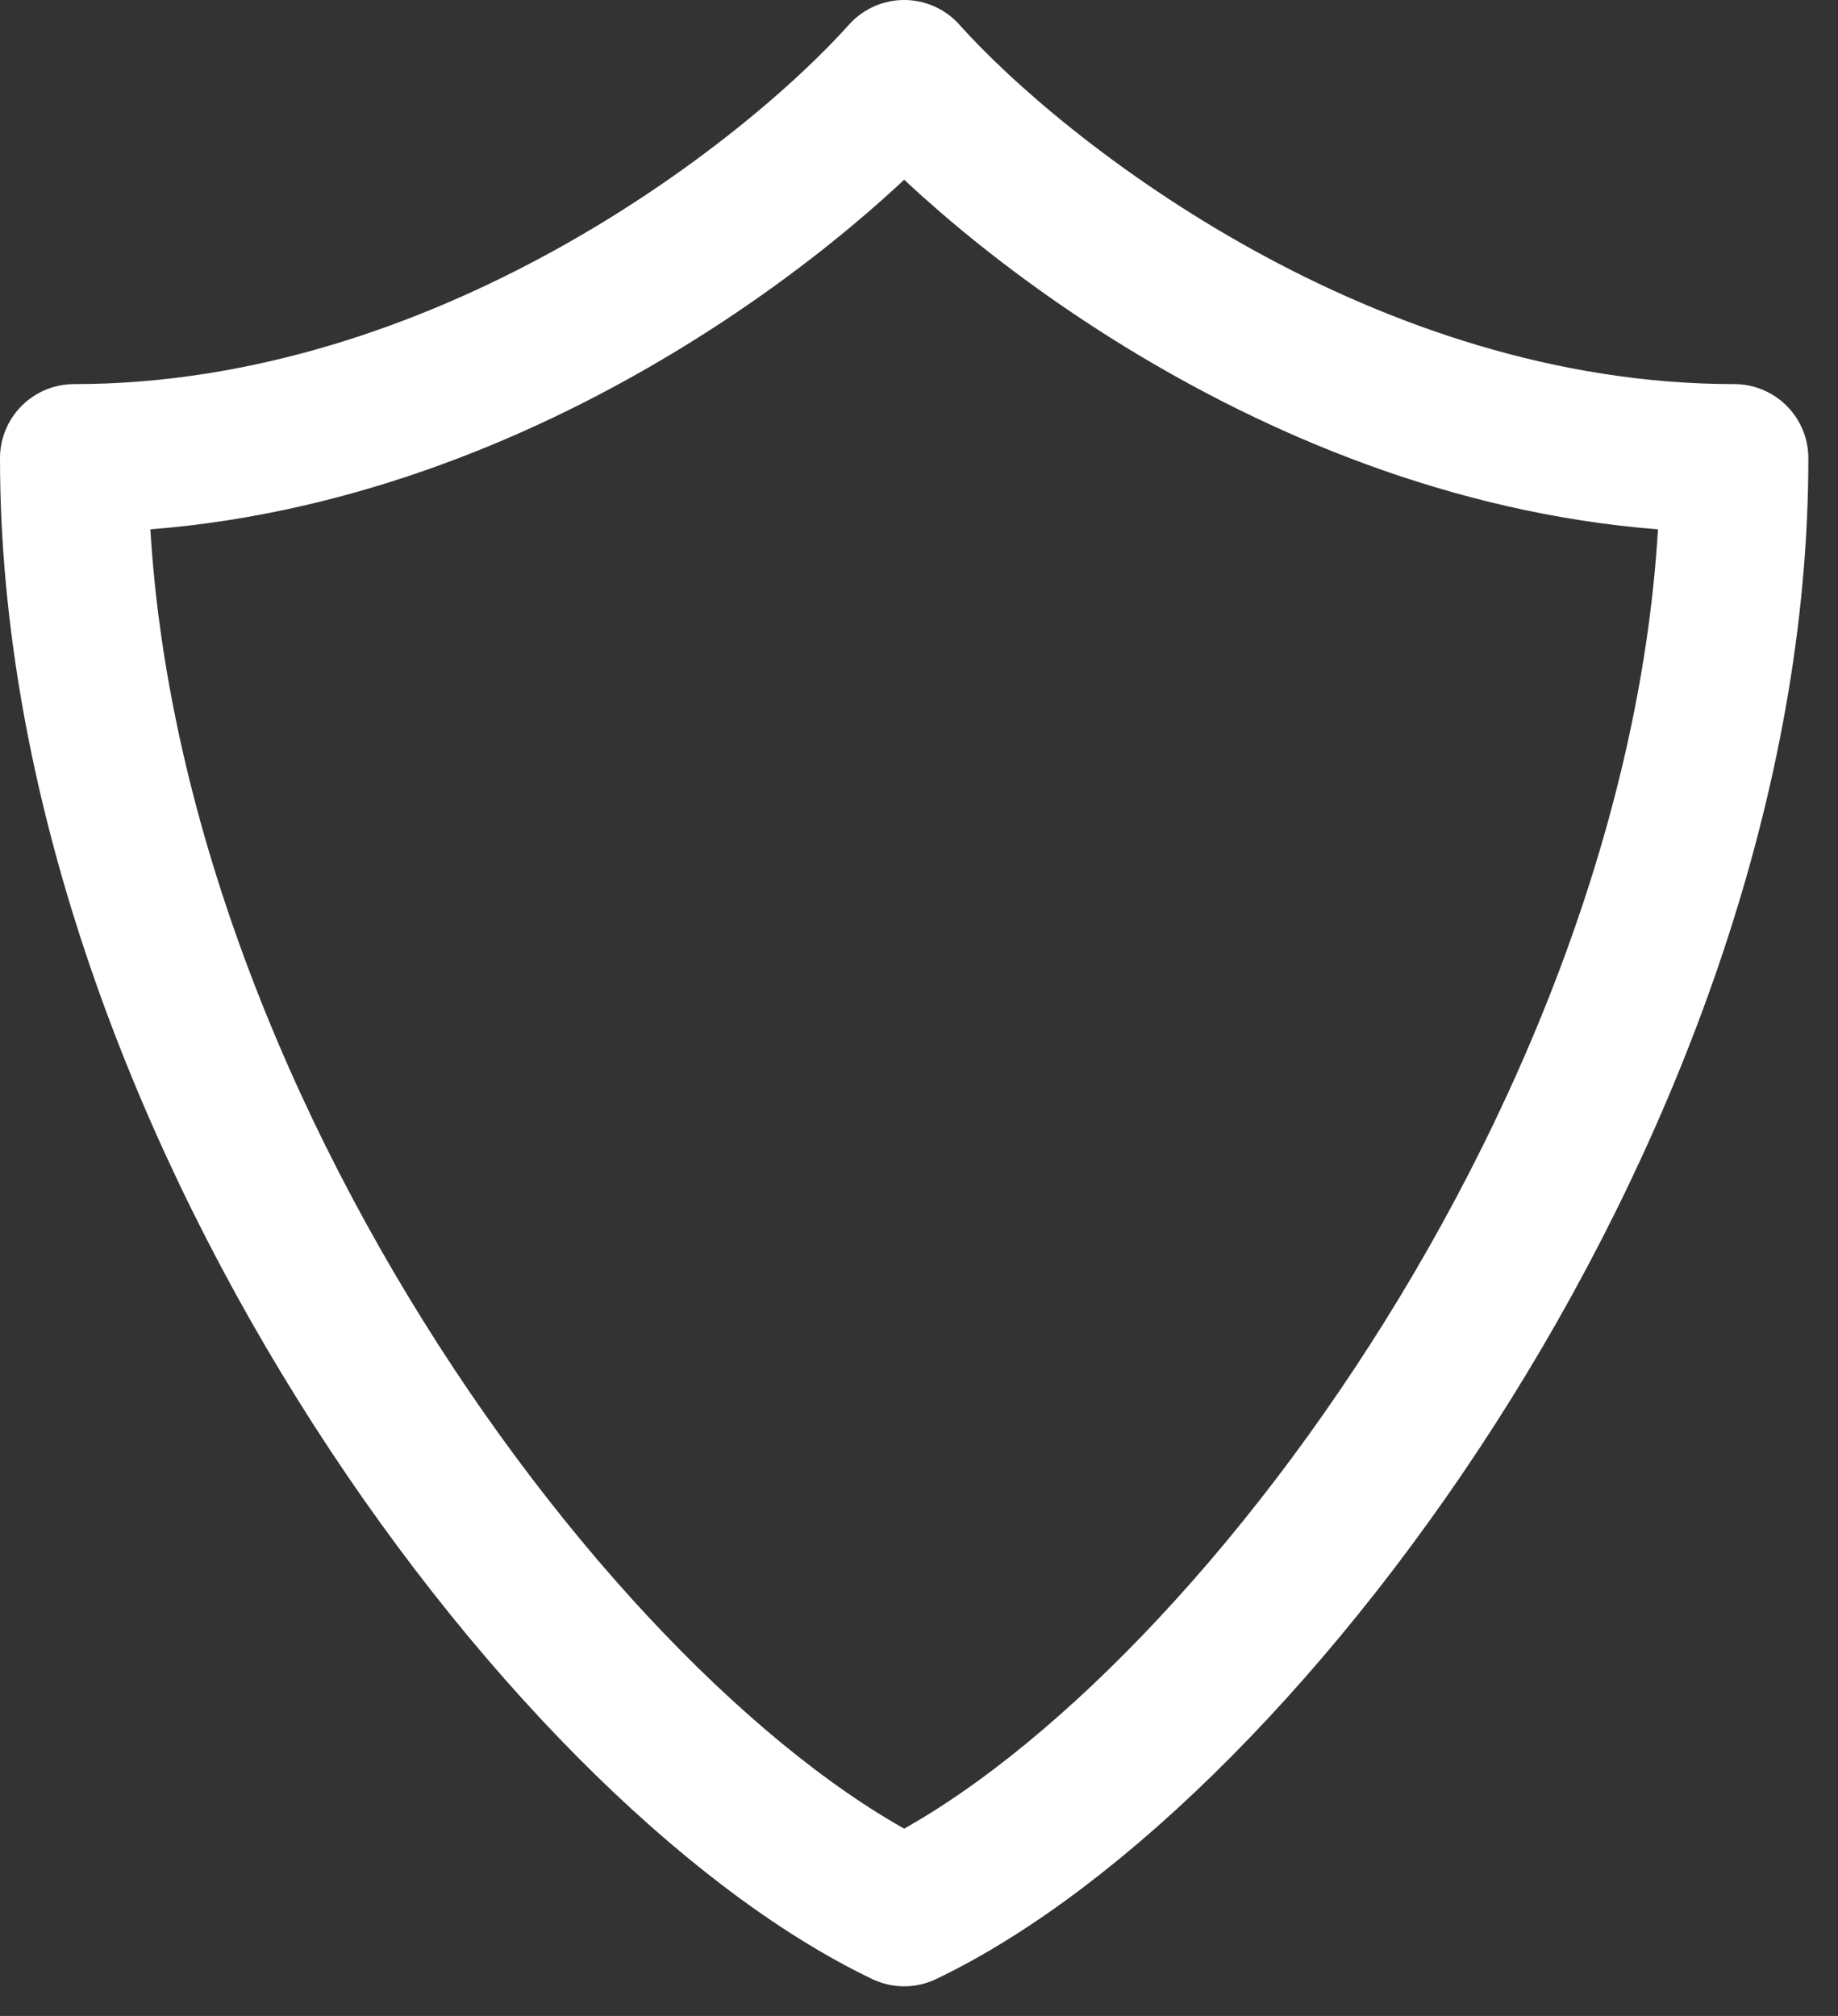
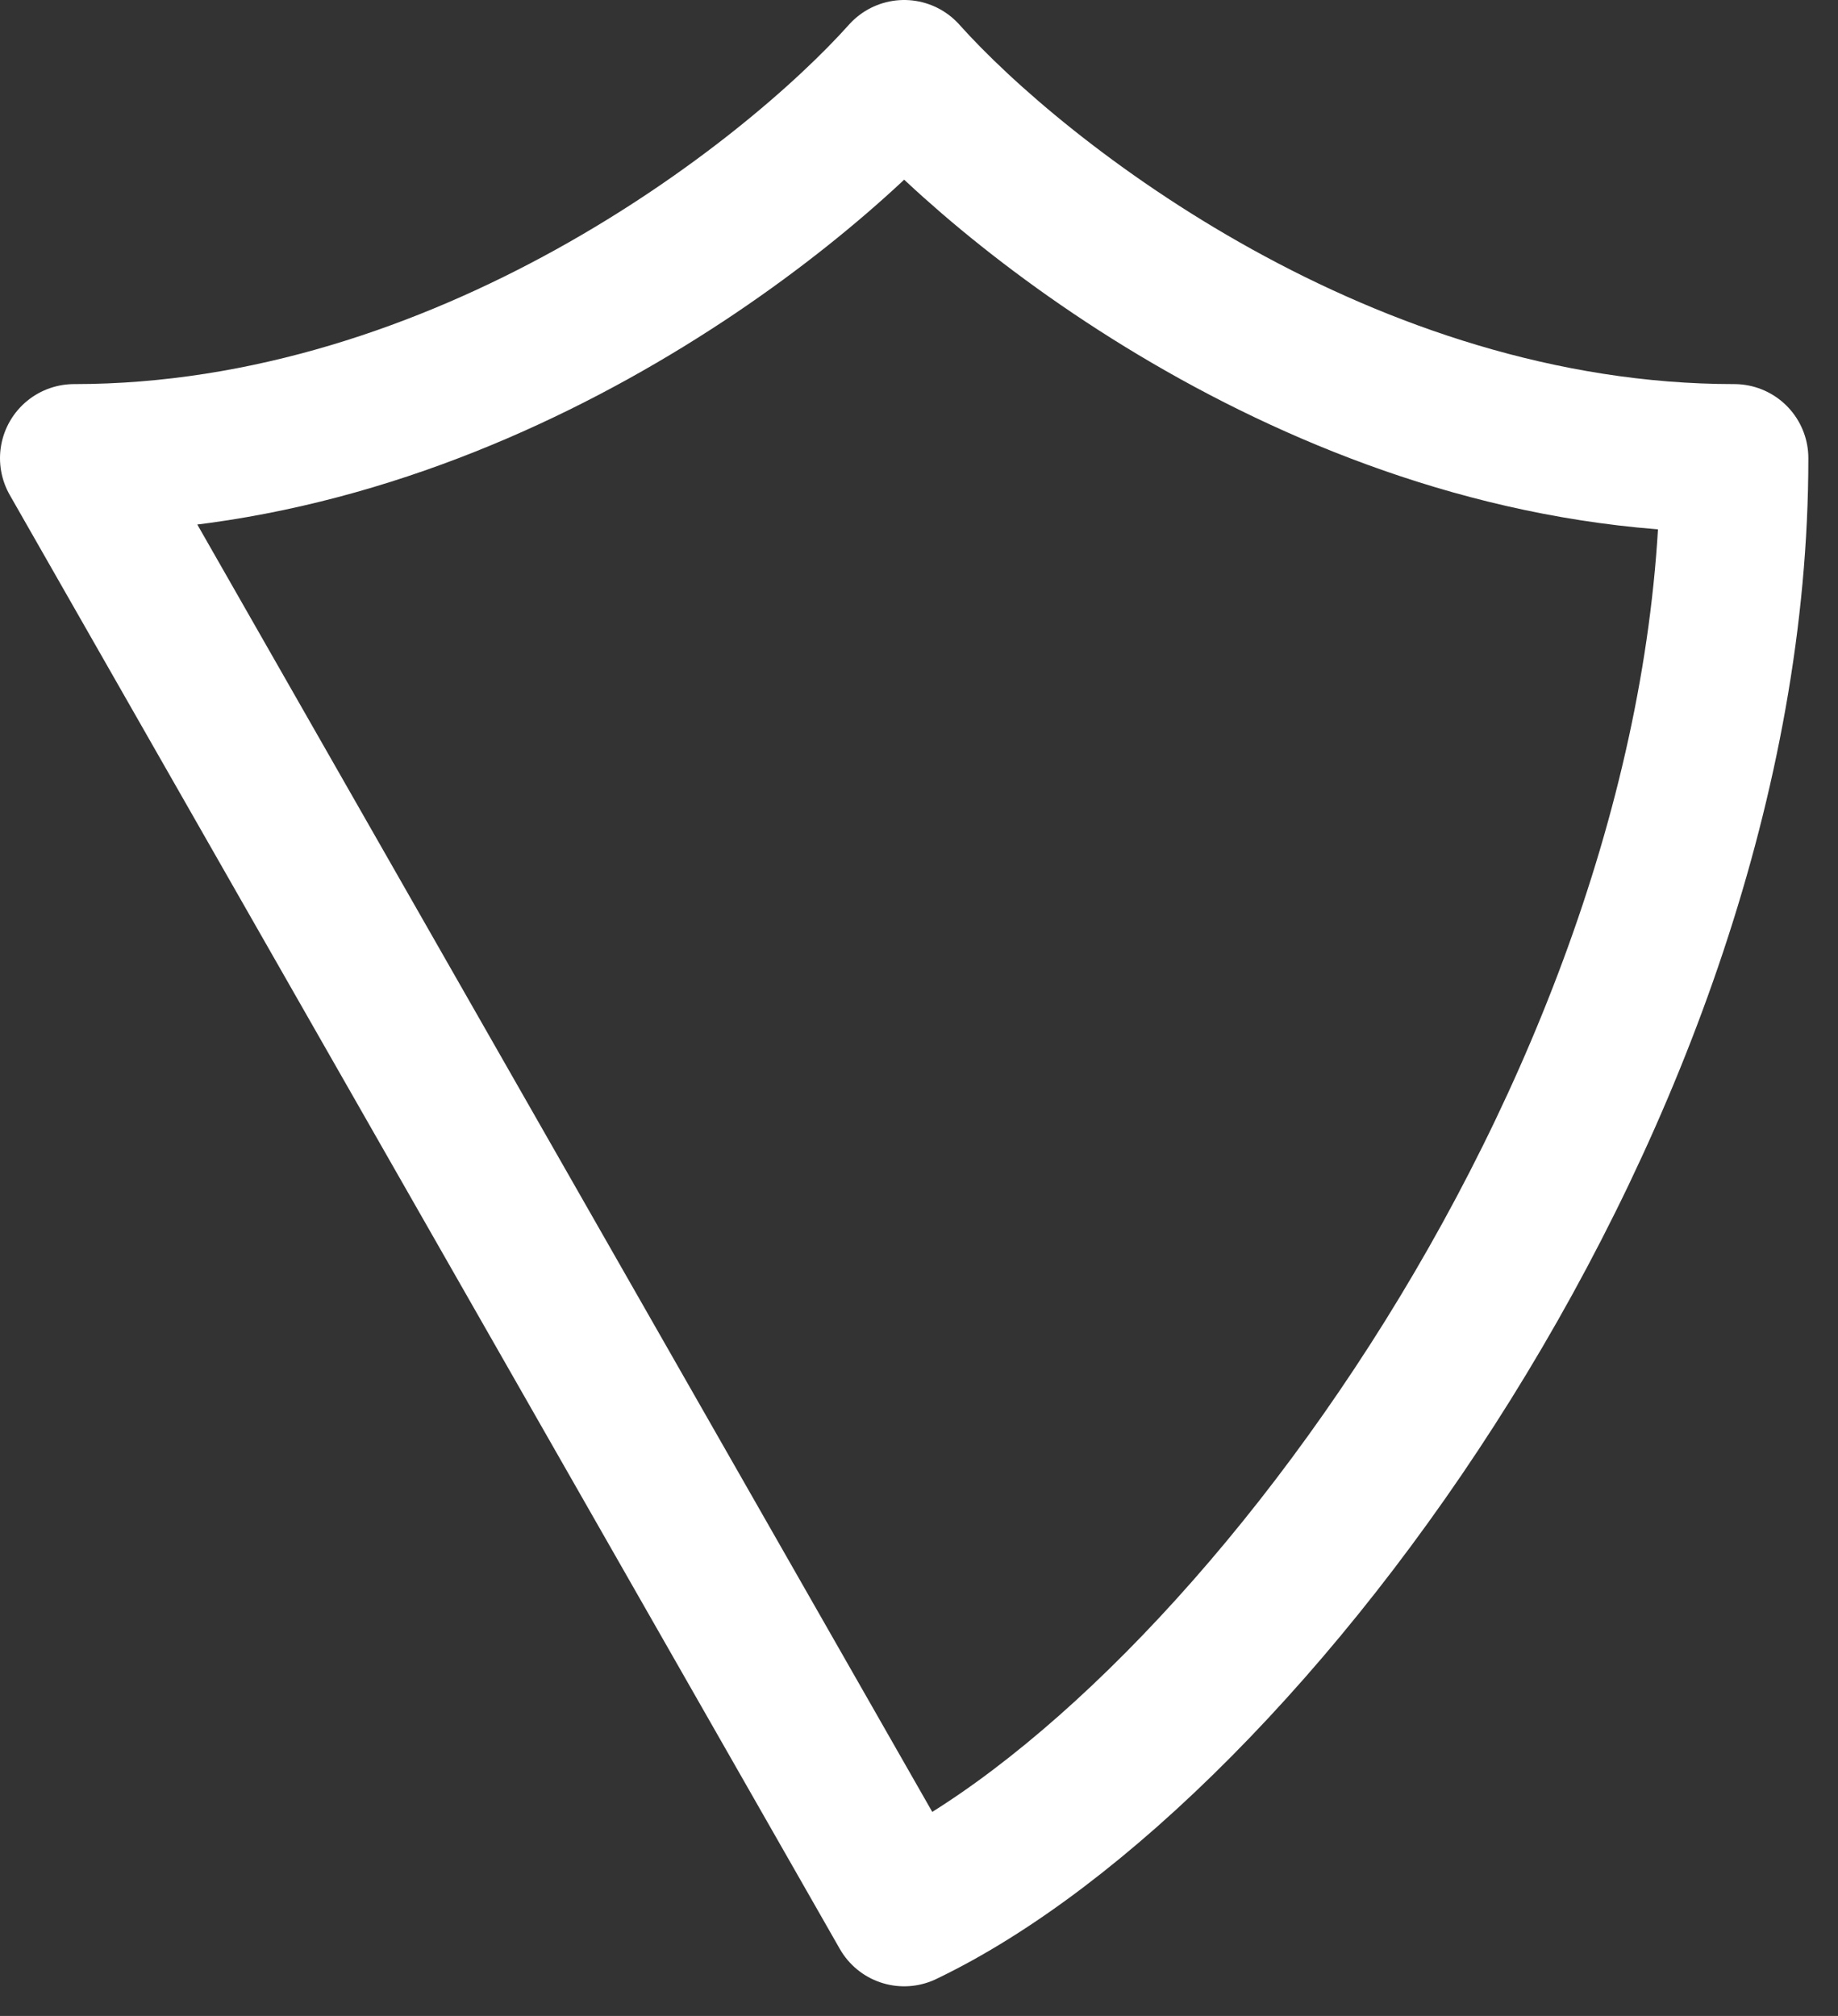
<svg xmlns="http://www.w3.org/2000/svg" width="31" height="34" viewBox="0 0 31 34" fill="none">
  <rect x="0" y="0" width="31" height="34" fill="#333333" stroke="none" />
-   <path d="M1.25 7.728C7.816 7.728 13.319 3.409 15.25 1.25C17.181 3.409 22.684 7.728 29.25 7.728C29.25 18.369 21.043 29.474 15.25 32.25C9.457 29.474 1.25 18.369 1.25 7.728Z" stroke="white" stroke-width="2.5" stroke-linejoin="round" />
+   <path d="M1.25 7.728C7.816 7.728 13.319 3.409 15.25 1.25C17.181 3.409 22.684 7.728 29.25 7.728C29.25 18.369 21.043 29.474 15.25 32.25Z" stroke="white" stroke-width="2.5" stroke-linejoin="round" />
</svg>